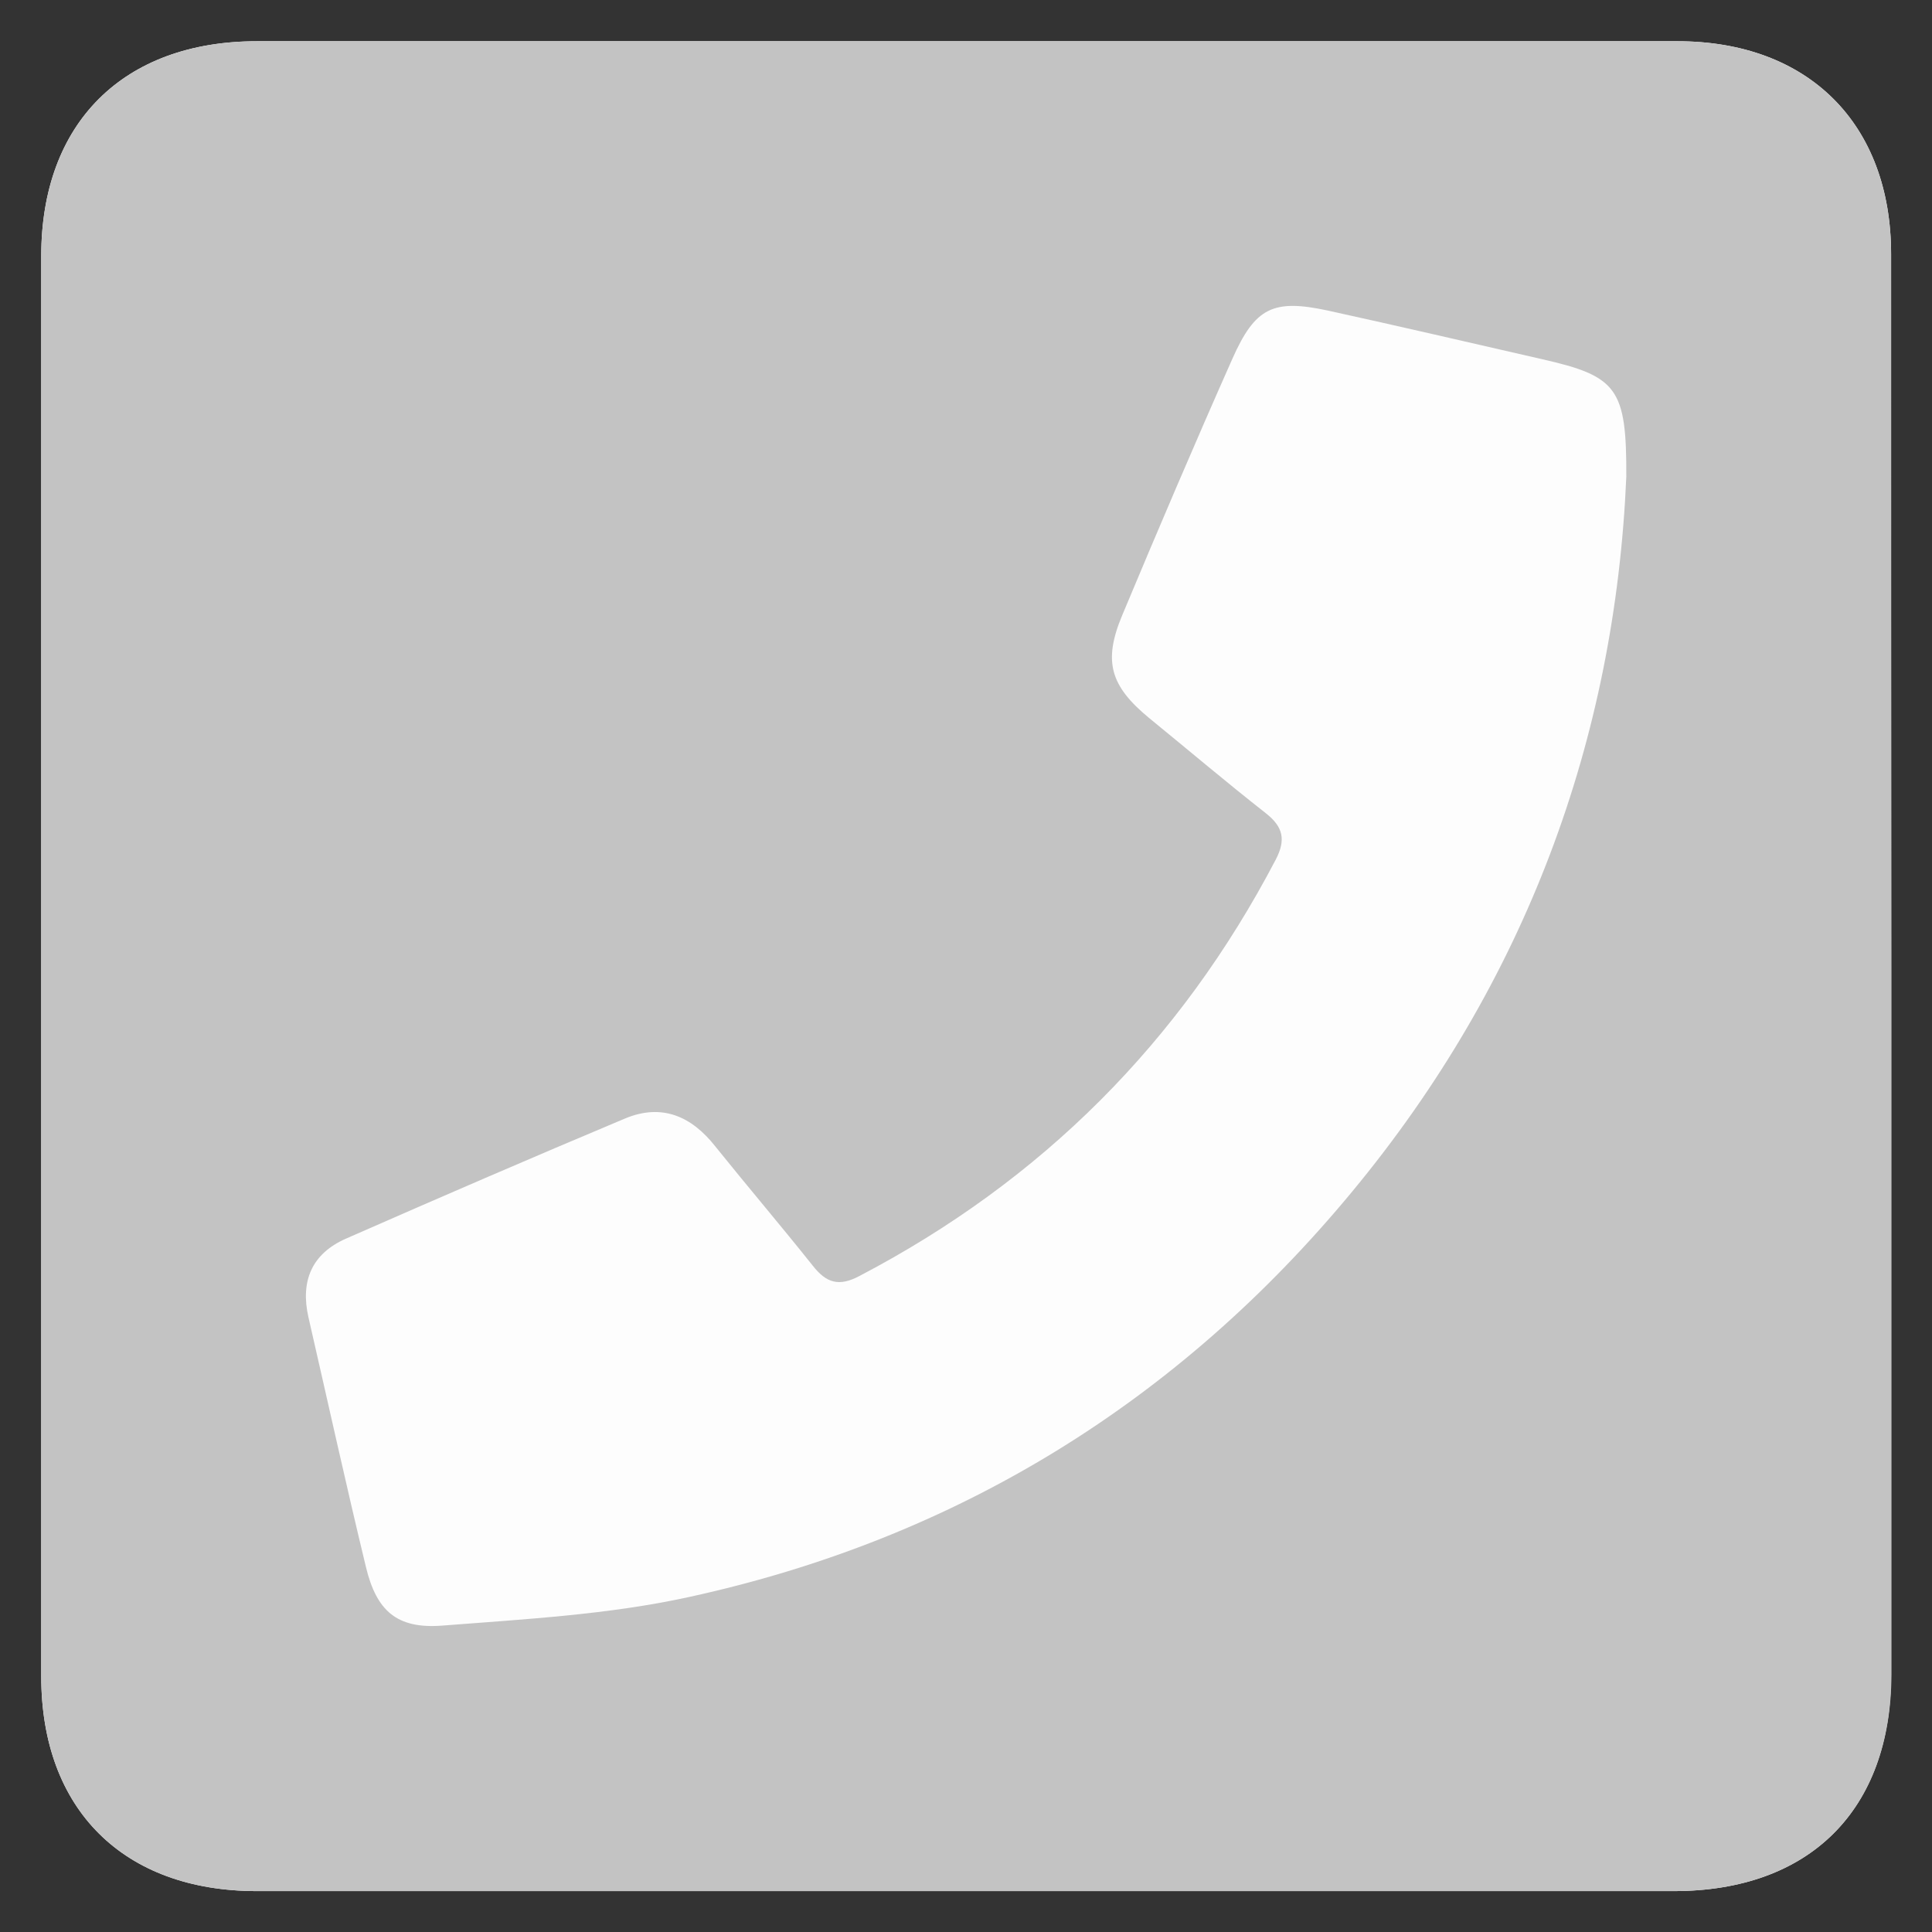
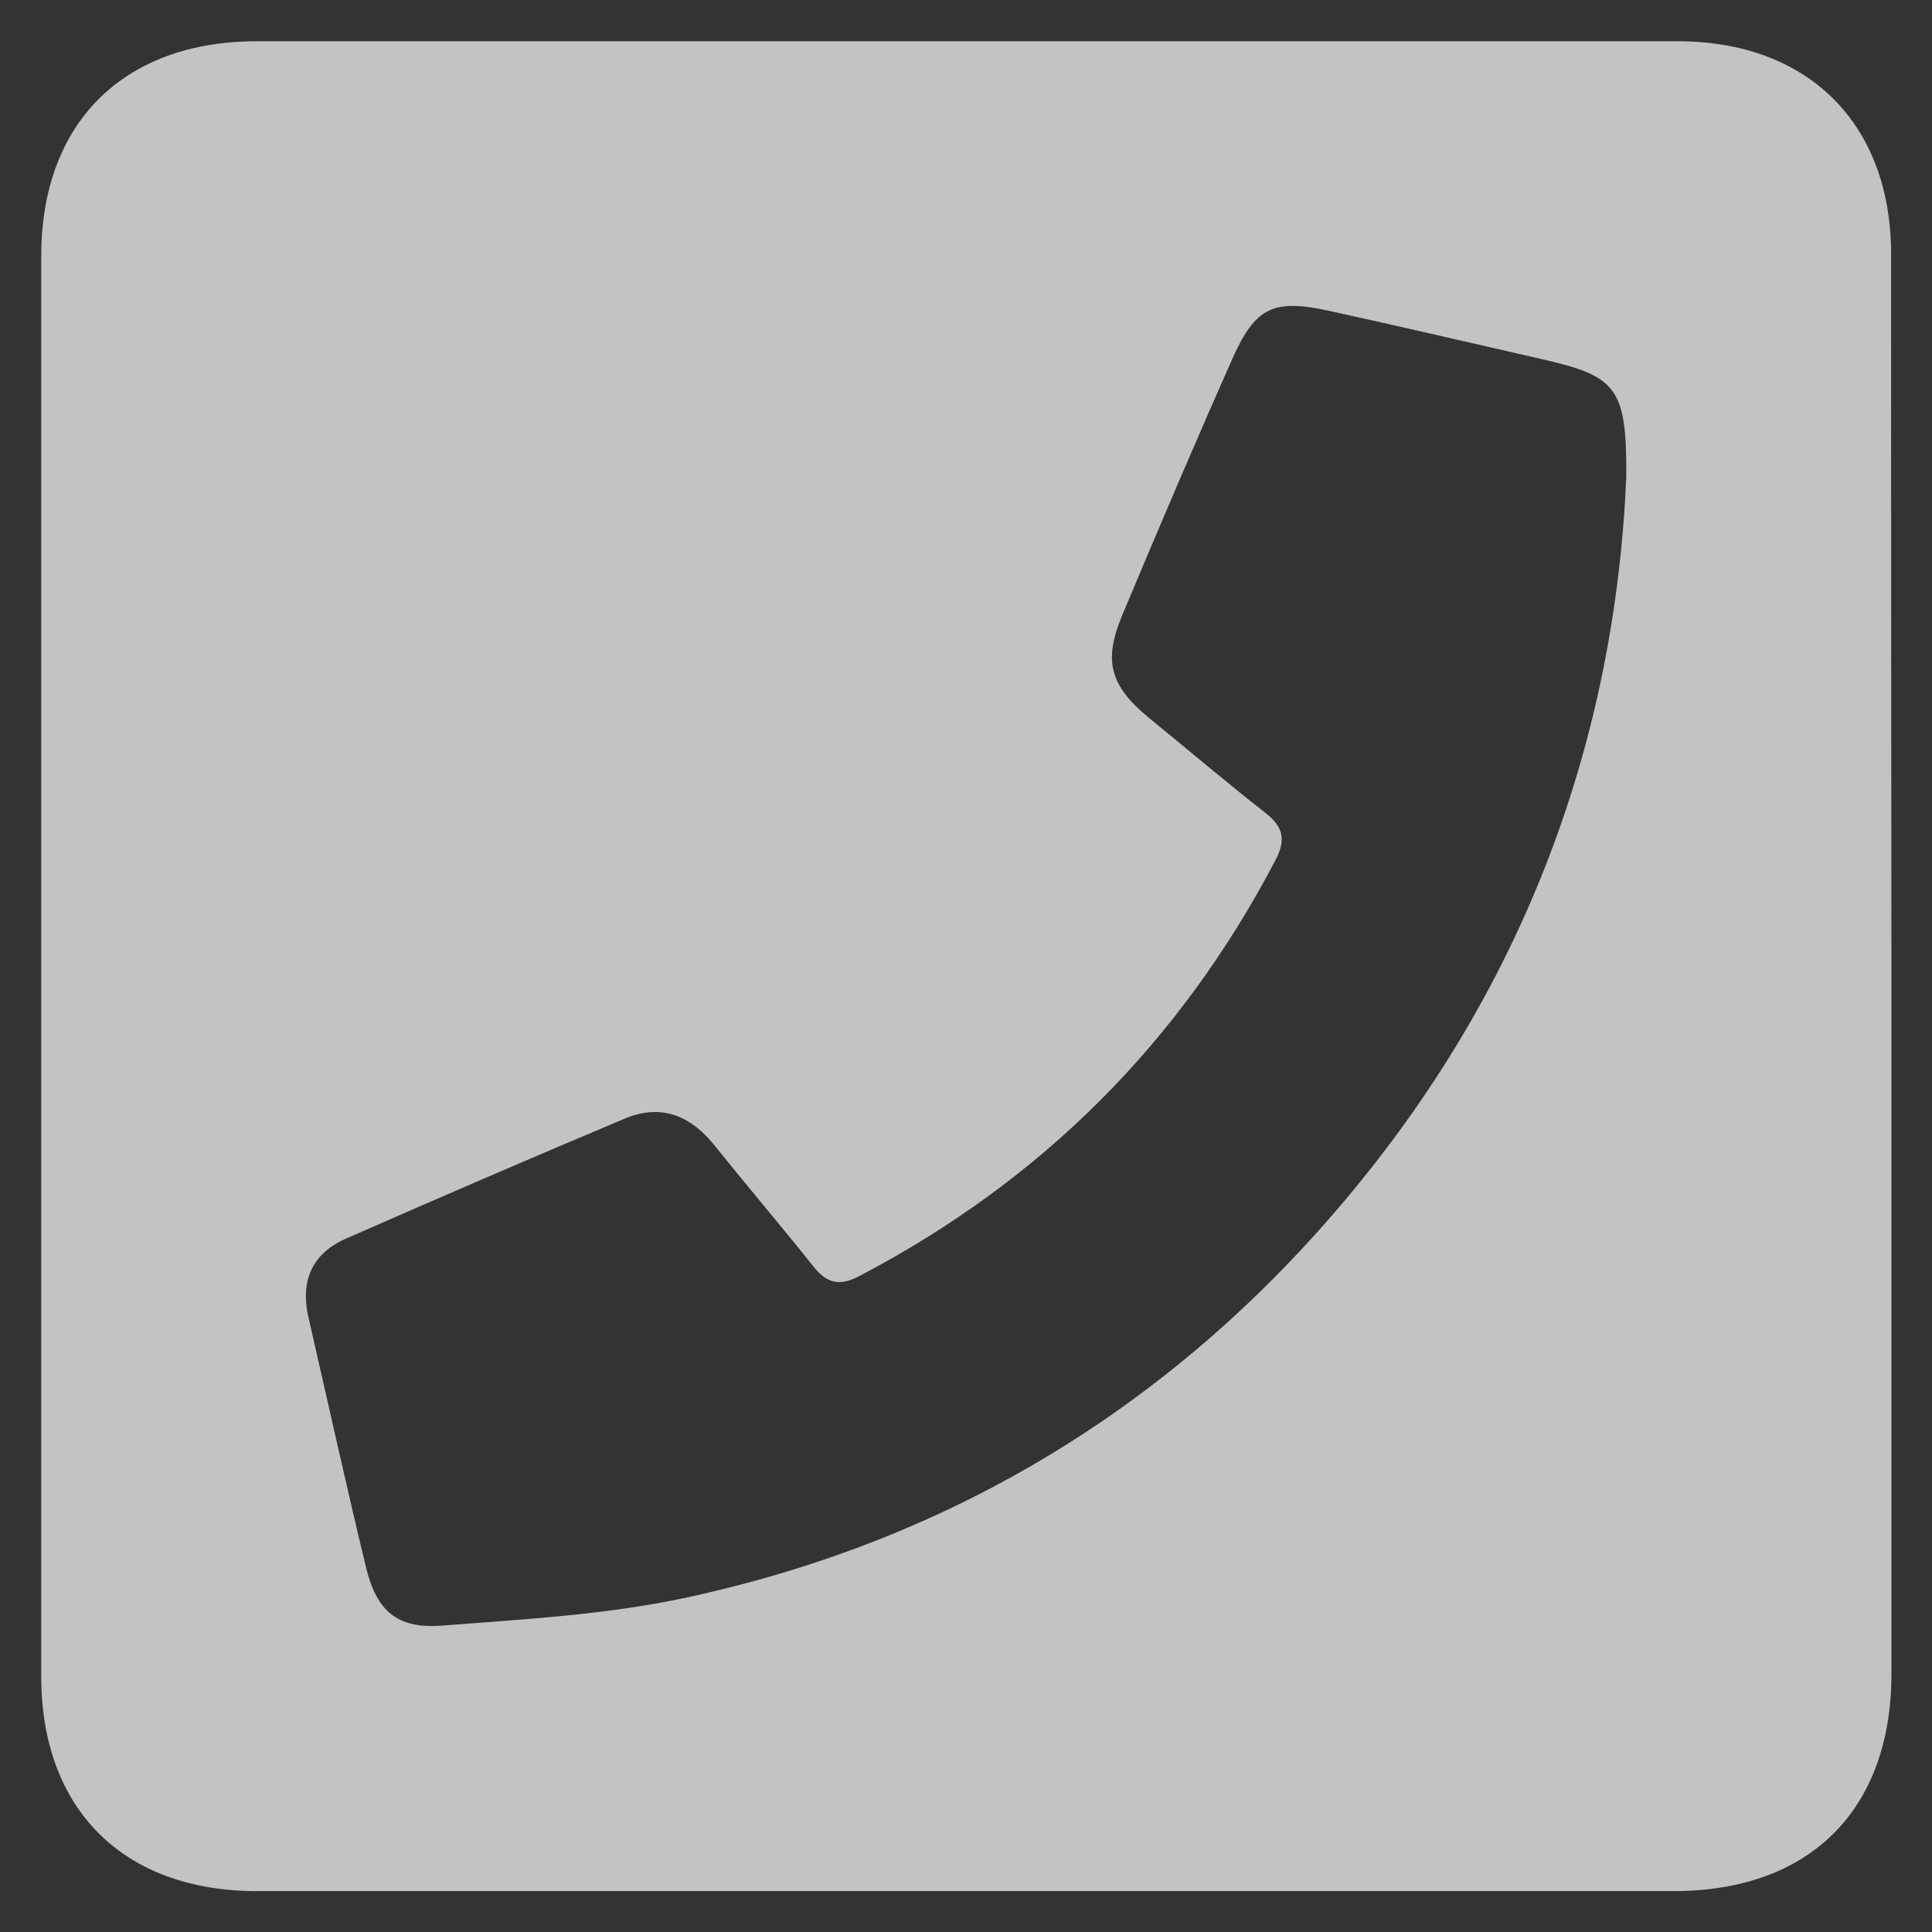
<svg xmlns="http://www.w3.org/2000/svg" version="1.1" id="Layer_1" x="0px" y="0px" viewBox="0 0 56.69 56.69" style="enable-background:new 0 0 56.69 56.69;" xml:space="preserve">
  <rect x="0" y="0" width="56.69" height="56.69" fill="#333333" stroke="none" />
  <style type="text/css">
	.st0{fill:#C3C3C3;}
	.st1{fill:#FDFDFD;}
</style>
  <g>
-     <path class="st1" d="M55.49,28.46c0-7,0-14,0-21c0-3.83-2.43-6.25-6.27-6.25c-13.89,0-27.78,0-41.68,0c-3.92,0-6.33,2.4-6.33,6.3   c0,13.89,0,27.78,0,41.68c0,3.9,2.41,6.3,6.33,6.3c13.86,0,27.71,0,41.57,0c3.99,0,6.38-2.38,6.38-6.35   C55.49,42.24,55.49,35.35,55.49,28.46z" />
    <path class="st0" d="M55.49,7.46c0-3.83-2.43-6.25-6.27-6.25c-13.89,0-27.78,0-41.68,0c-3.92,0-6.33,2.4-6.33,6.3   c0,13.89,0,27.78,0,41.68c0,3.9,2.41,6.3,6.33,6.3c13.86,0,27.71,0,41.57,0c3.99,0,6.38-2.38,6.39-6.35c0-6.89,0-13.78,0-20.68   C55.49,21.46,55.49,14.46,55.49,7.46z M39.68,34.96c-5.11,6.18-11.62,10.19-19.46,11.9c-2.37,0.52-4.82,0.65-7.25,0.84   c-1.32,0.1-1.92-0.43-2.23-1.71c-0.59-2.44-1.13-4.9-1.69-7.34c-0.24-1.06,0.1-1.86,1.09-2.3c2.73-1.2,5.46-2.38,8.2-3.53   c1.08-0.45,1.95-0.07,2.65,0.82c0.94,1.17,1.92,2.32,2.86,3.5c0.4,0.51,0.77,0.62,1.37,0.3c5.35-2.8,9.41-6.86,12.21-12.21   c0.31-0.59,0.22-0.97-0.29-1.37c-1.16-0.91-2.28-1.86-3.42-2.79c-1.14-0.94-1.36-1.66-0.79-3.02c1.05-2.51,2.12-5.02,3.23-7.52   c0.67-1.51,1.2-1.76,2.79-1.42c2.1,0.46,4.2,0.95,6.3,1.43c2.21,0.5,2.48,0.86,2.47,3.45C47.39,21.69,44.77,28.81,39.68,34.96z" />
  </g>
</svg>